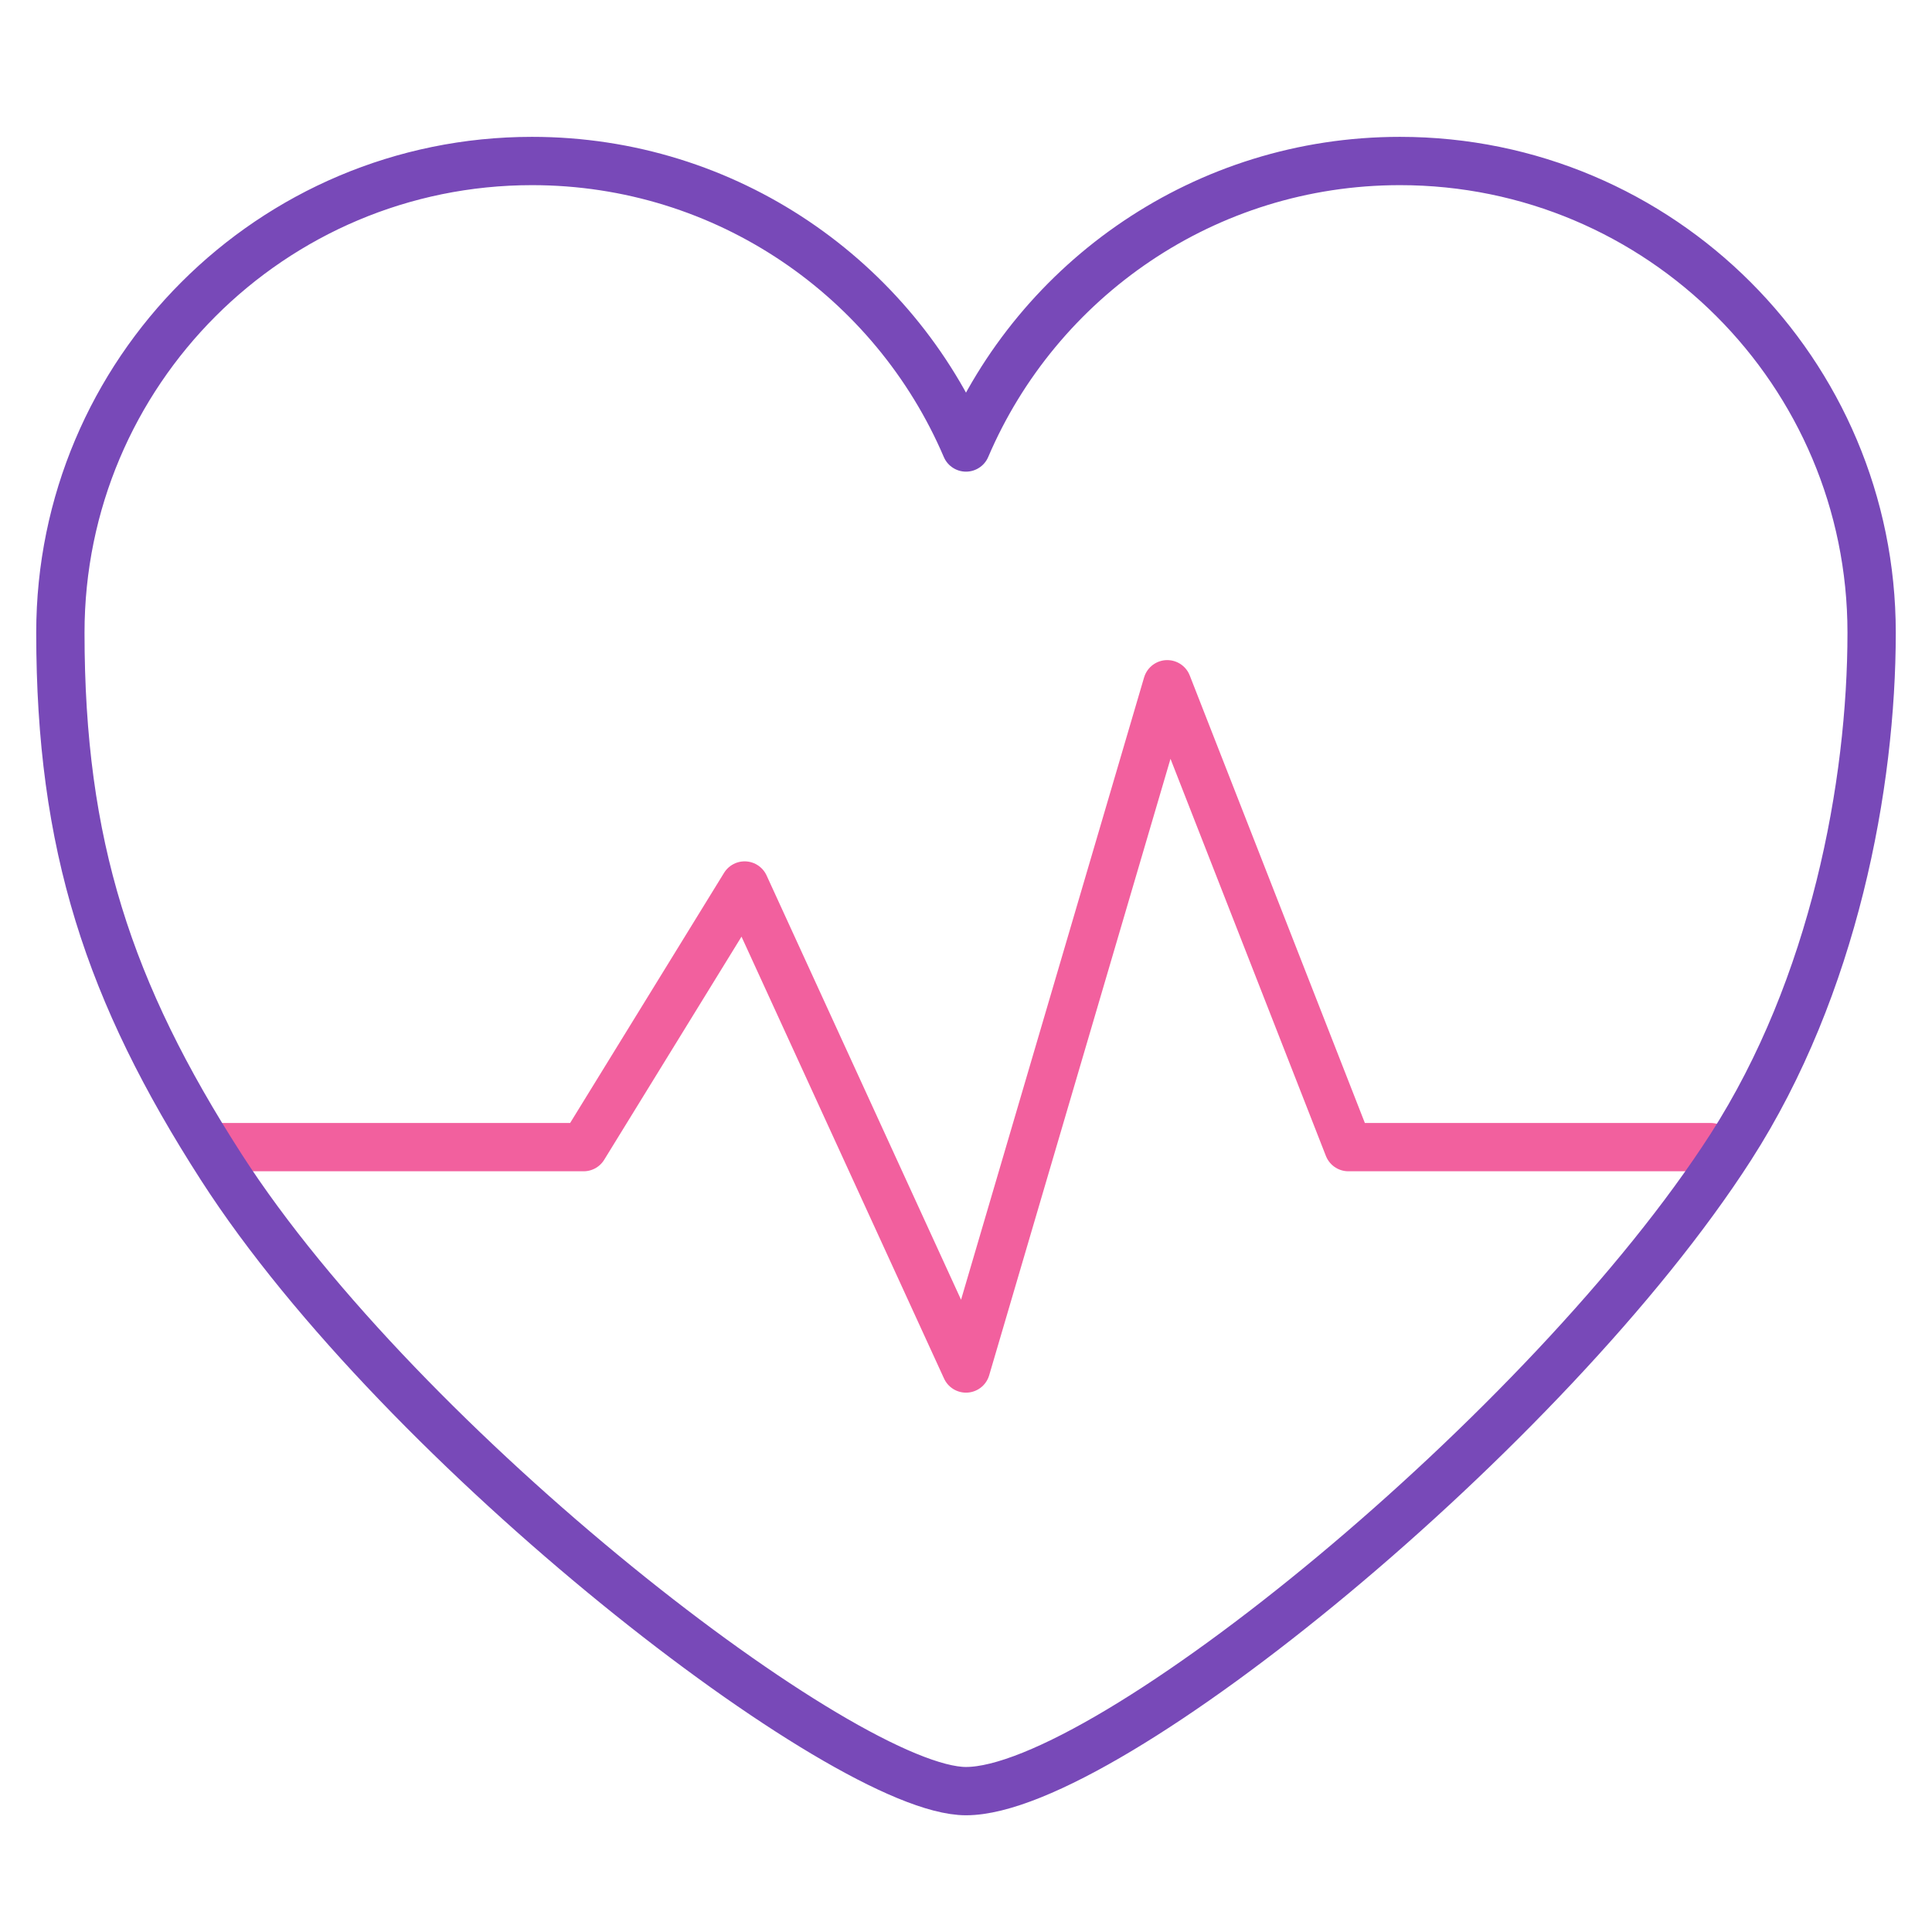
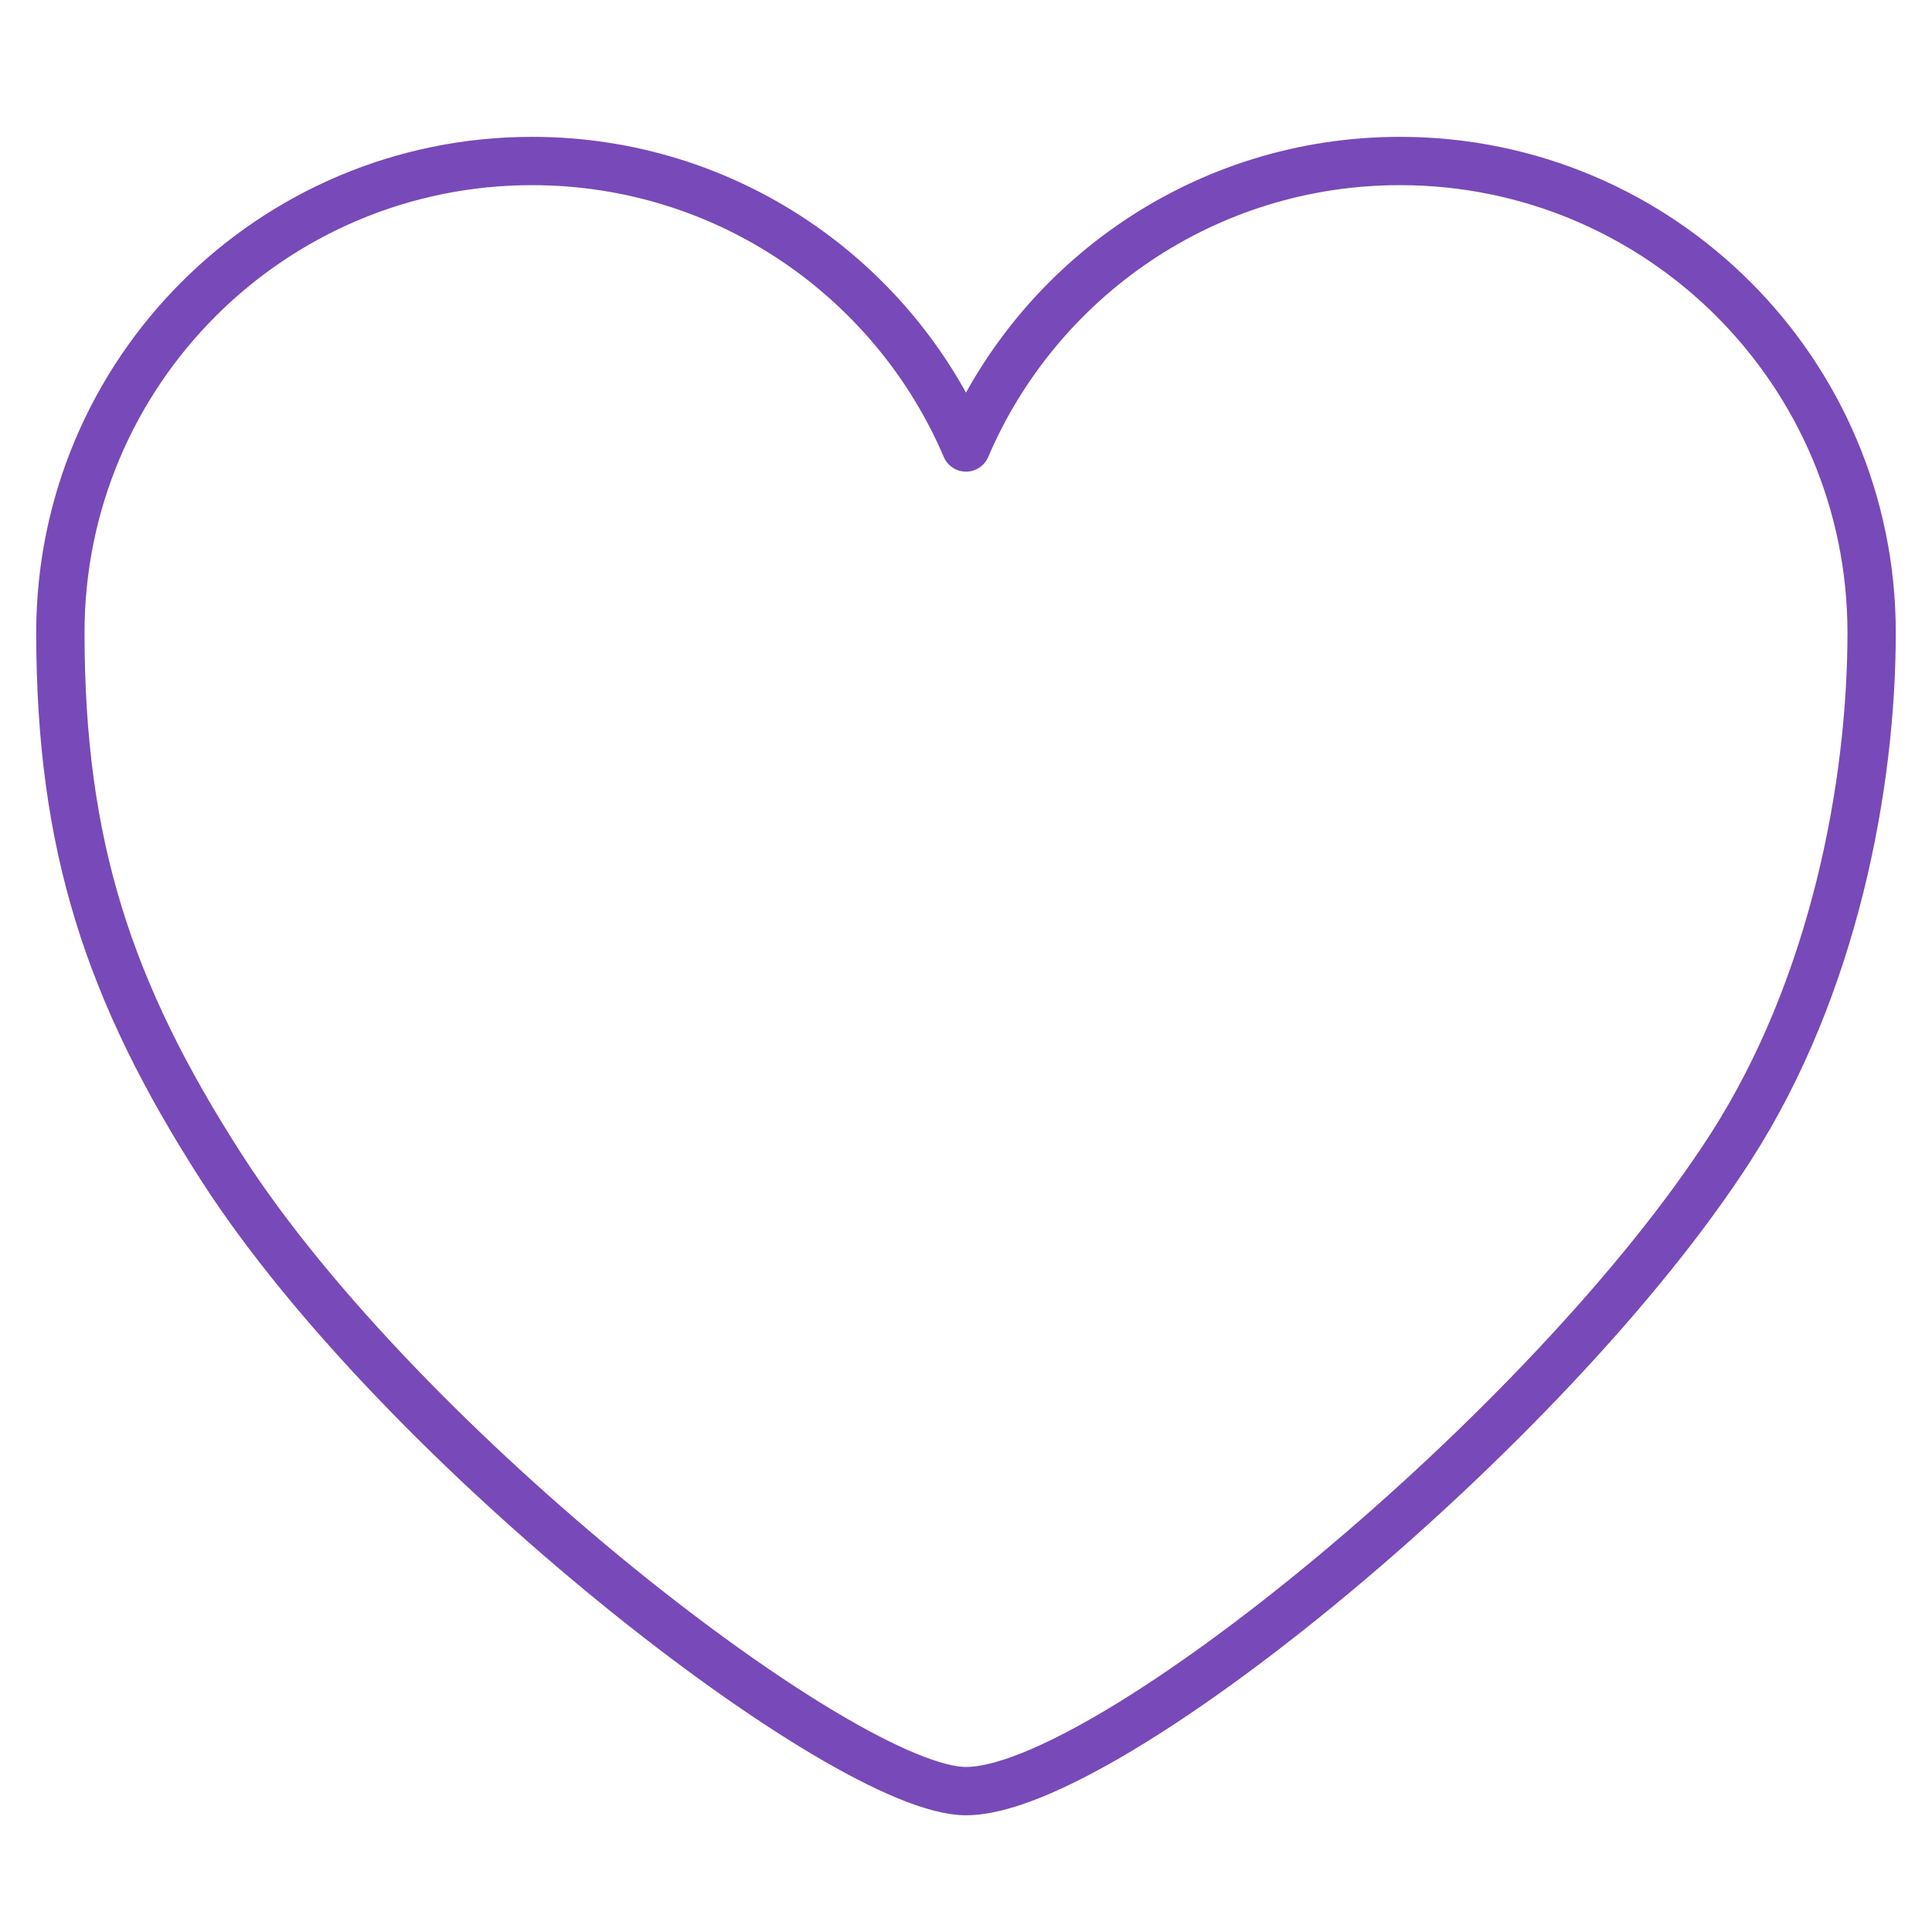
<svg xmlns="http://www.w3.org/2000/svg" width="48" height="48" viewBox="0 0 48 48" fill="none">
-   <path d="M5.5 28.5H14.5L18.5 22L24 34L29 17L33.5 28.5H42.5" stroke="#F2609E" stroke-width="1.2" stroke-linecap="round" stroke-linejoin="round" />
  <path d="M24 44.5C21 44.5 10 36 5.5 29C2.701 24.647 1.5 21 1.5 15.719C1.5 9.247 6.747 4 13.219 4C18.058 4 22.212 6.933 24 11.118C25.788 6.933 29.942 4 34.781 4C41.253 4 46.5 9.247 46.5 15.719C46.5 19.5 45.565 24.51 43 28.5C38.5 35.5 27.5 44.5 24 44.5Z" stroke="#7849B8" stroke-width="1.2" stroke-linecap="round" stroke-linejoin="round" />
</svg>